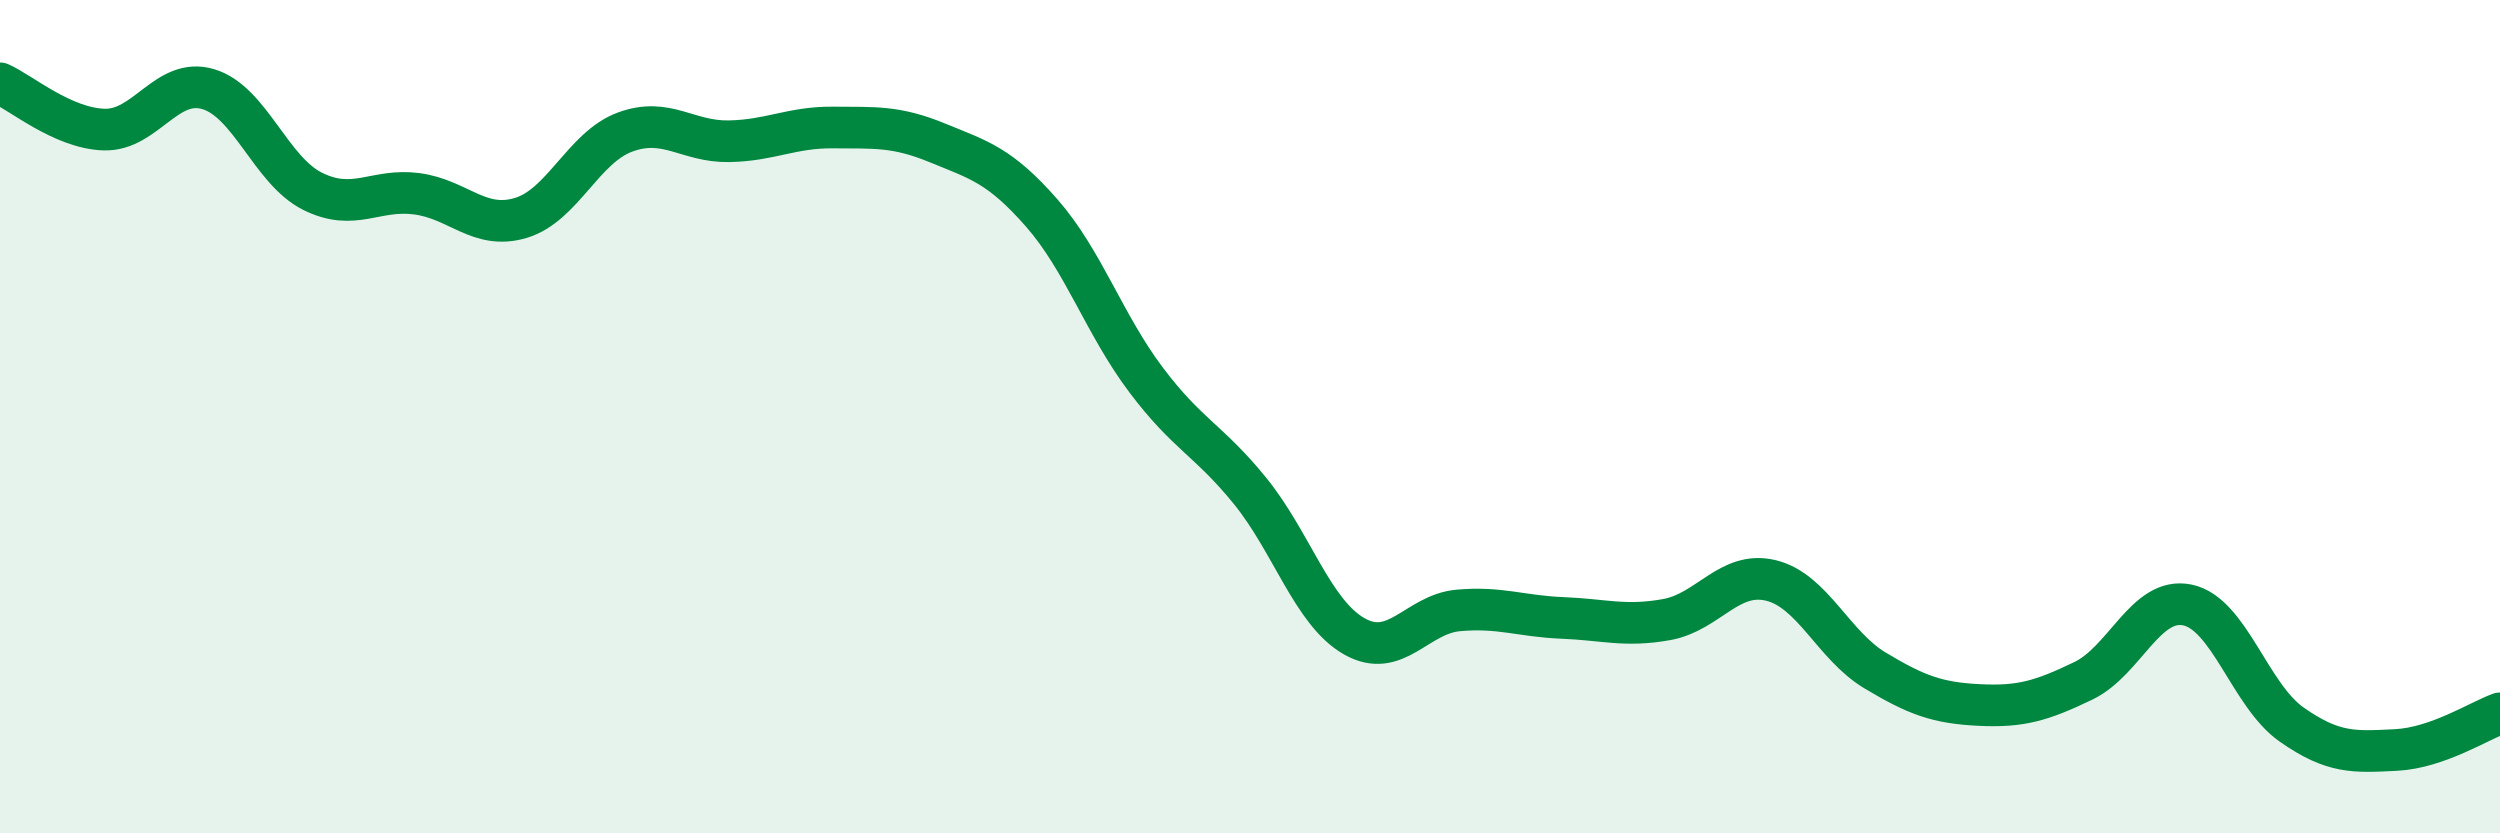
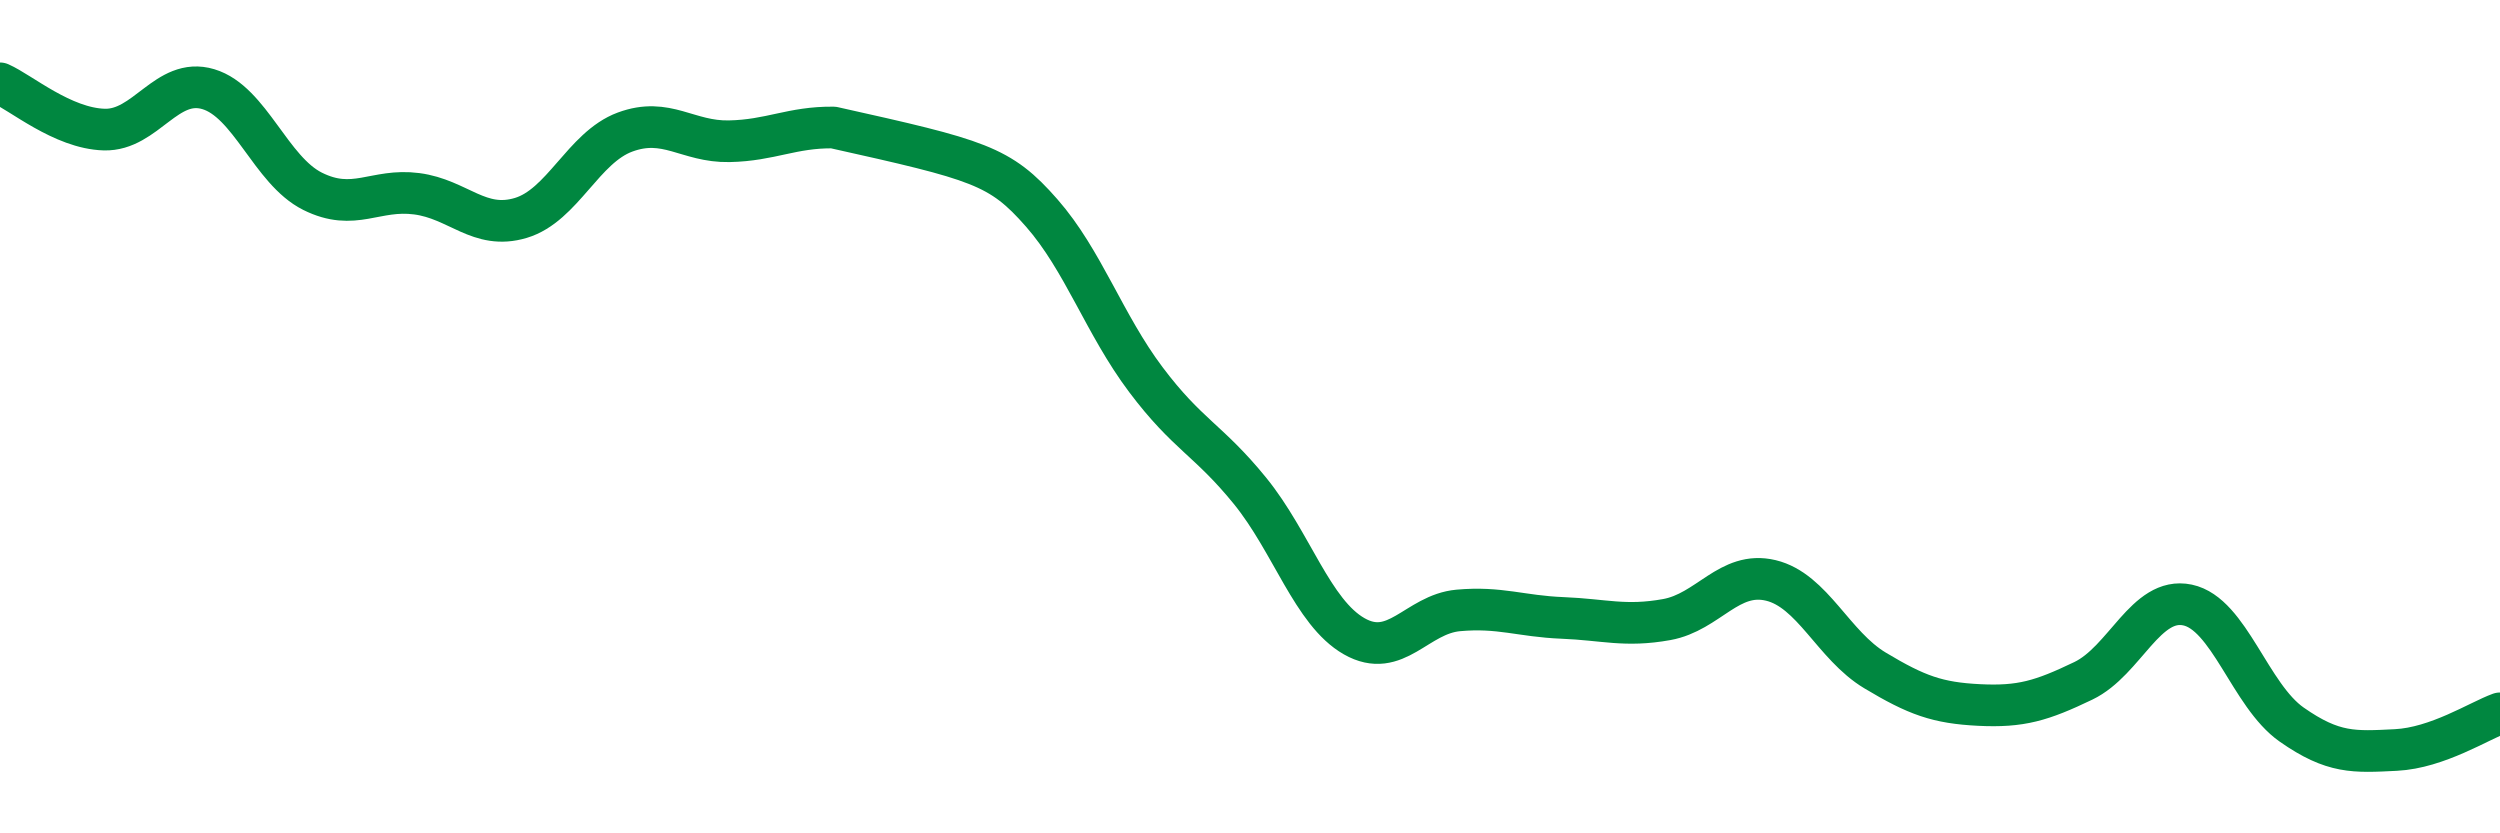
<svg xmlns="http://www.w3.org/2000/svg" width="60" height="20" viewBox="0 0 60 20">
-   <path d="M 0,2 C 0.5,2.22 1.5,3.08 2.5,3.11 C 3.5,3.14 4,1.84 5,2.14 C 6,2.44 6.5,4.09 7.5,4.59 C 8.5,5.09 9,4.52 10,4.65 C 11,4.78 11.5,5.53 12.5,5.23 C 13.5,4.93 14,3.54 15,3.17 C 16,2.8 16.5,3.41 17.5,3.39 C 18.5,3.37 19,3.05 20,3.06 C 21,3.07 21.5,3.02 22.5,3.43 C 23.5,3.84 24,3.97 25,5.11 C 26,6.25 26.5,7.78 27.5,9.11 C 28.5,10.44 29,10.55 30,11.78 C 31,13.01 31.5,14.7 32.5,15.27 C 33.5,15.84 34,14.74 35,14.65 C 36,14.56 36.5,14.79 37.5,14.83 C 38.5,14.87 39,15.05 40,14.87 C 41,14.69 41.5,13.69 42.5,13.93 C 43.5,14.17 44,15.49 45,16.09 C 46,16.69 46.5,16.87 47.5,16.92 C 48.5,16.97 49,16.82 50,16.34 C 51,15.86 51.5,14.31 52.5,14.52 C 53.5,14.73 54,16.69 55,17.39 C 56,18.09 56.5,18.05 57.5,18 C 58.5,17.95 59.5,17.3 60,17.12L60 20L0 20Z" fill="#008740" opacity="0.1" stroke-linecap="round" stroke-linejoin="round" />
-   <path d="M 0,2 C 0.5,2.22 1.5,3.08 2.5,3.11 C 3.5,3.14 4,1.84 5,2.14 C 6,2.44 6.5,4.09 7.5,4.59 C 8.5,5.09 9,4.52 10,4.65 C 11,4.78 11.5,5.53 12.5,5.23 C 13.5,4.93 14,3.54 15,3.17 C 16,2.8 16.5,3.41 17.5,3.39 C 18.5,3.37 19,3.05 20,3.06 C 21,3.07 21.5,3.02 22.5,3.43 C 23.5,3.84 24,3.97 25,5.11 C 26,6.25 26.5,7.78 27.5,9.11 C 28.5,10.44 29,10.55 30,11.78 C 31,13.01 31.5,14.7 32.5,15.27 C 33.5,15.84 34,14.74 35,14.65 C 36,14.56 36.5,14.79 37.5,14.83 C 38.5,14.87 39,15.05 40,14.87 C 41,14.69 41.5,13.69 42.5,13.93 C 43.5,14.17 44,15.49 45,16.09 C 46,16.69 46.5,16.87 47.5,16.92 C 48.5,16.97 49,16.82 50,16.34 C 51,15.86 51.5,14.31 52.5,14.52 C 53.5,14.73 54,16.69 55,17.39 C 56,18.09 56.5,18.05 57.5,18 C 58.5,17.95 59.5,17.3 60,17.12" stroke="#008740" stroke-width="1" fill="none" stroke-linecap="round" stroke-linejoin="round" />
+   <path d="M 0,2 C 0.5,2.22 1.5,3.08 2.5,3.11 C 3.5,3.14 4,1.84 5,2.14 C 6,2.44 6.5,4.09 7.5,4.59 C 8.5,5.09 9,4.52 10,4.65 C 11,4.78 11.5,5.53 12.5,5.23 C 13.5,4.93 14,3.54 15,3.17 C 16,2.8 16.5,3.41 17.5,3.39 C 18.5,3.37 19,3.05 20,3.06 C 23.5,3.84 24,3.97 25,5.11 C 26,6.25 26.5,7.78 27.5,9.11 C 28.5,10.44 29,10.55 30,11.78 C 31,13.01 31.5,14.7 32.5,15.27 C 33.5,15.84 34,14.74 35,14.65 C 36,14.56 36.5,14.79 37.5,14.83 C 38.5,14.87 39,15.05 40,14.87 C 41,14.69 41.5,13.69 42.5,13.93 C 43.5,14.17 44,15.49 45,16.09 C 46,16.69 46.5,16.87 47.5,16.92 C 48.5,16.97 49,16.82 50,16.34 C 51,15.86 51.5,14.31 52.5,14.52 C 53.5,14.73 54,16.69 55,17.39 C 56,18.09 56.5,18.05 57.5,18 C 58.5,17.95 59.5,17.3 60,17.12" stroke="#008740" stroke-width="1" fill="none" stroke-linecap="round" stroke-linejoin="round" />
</svg>